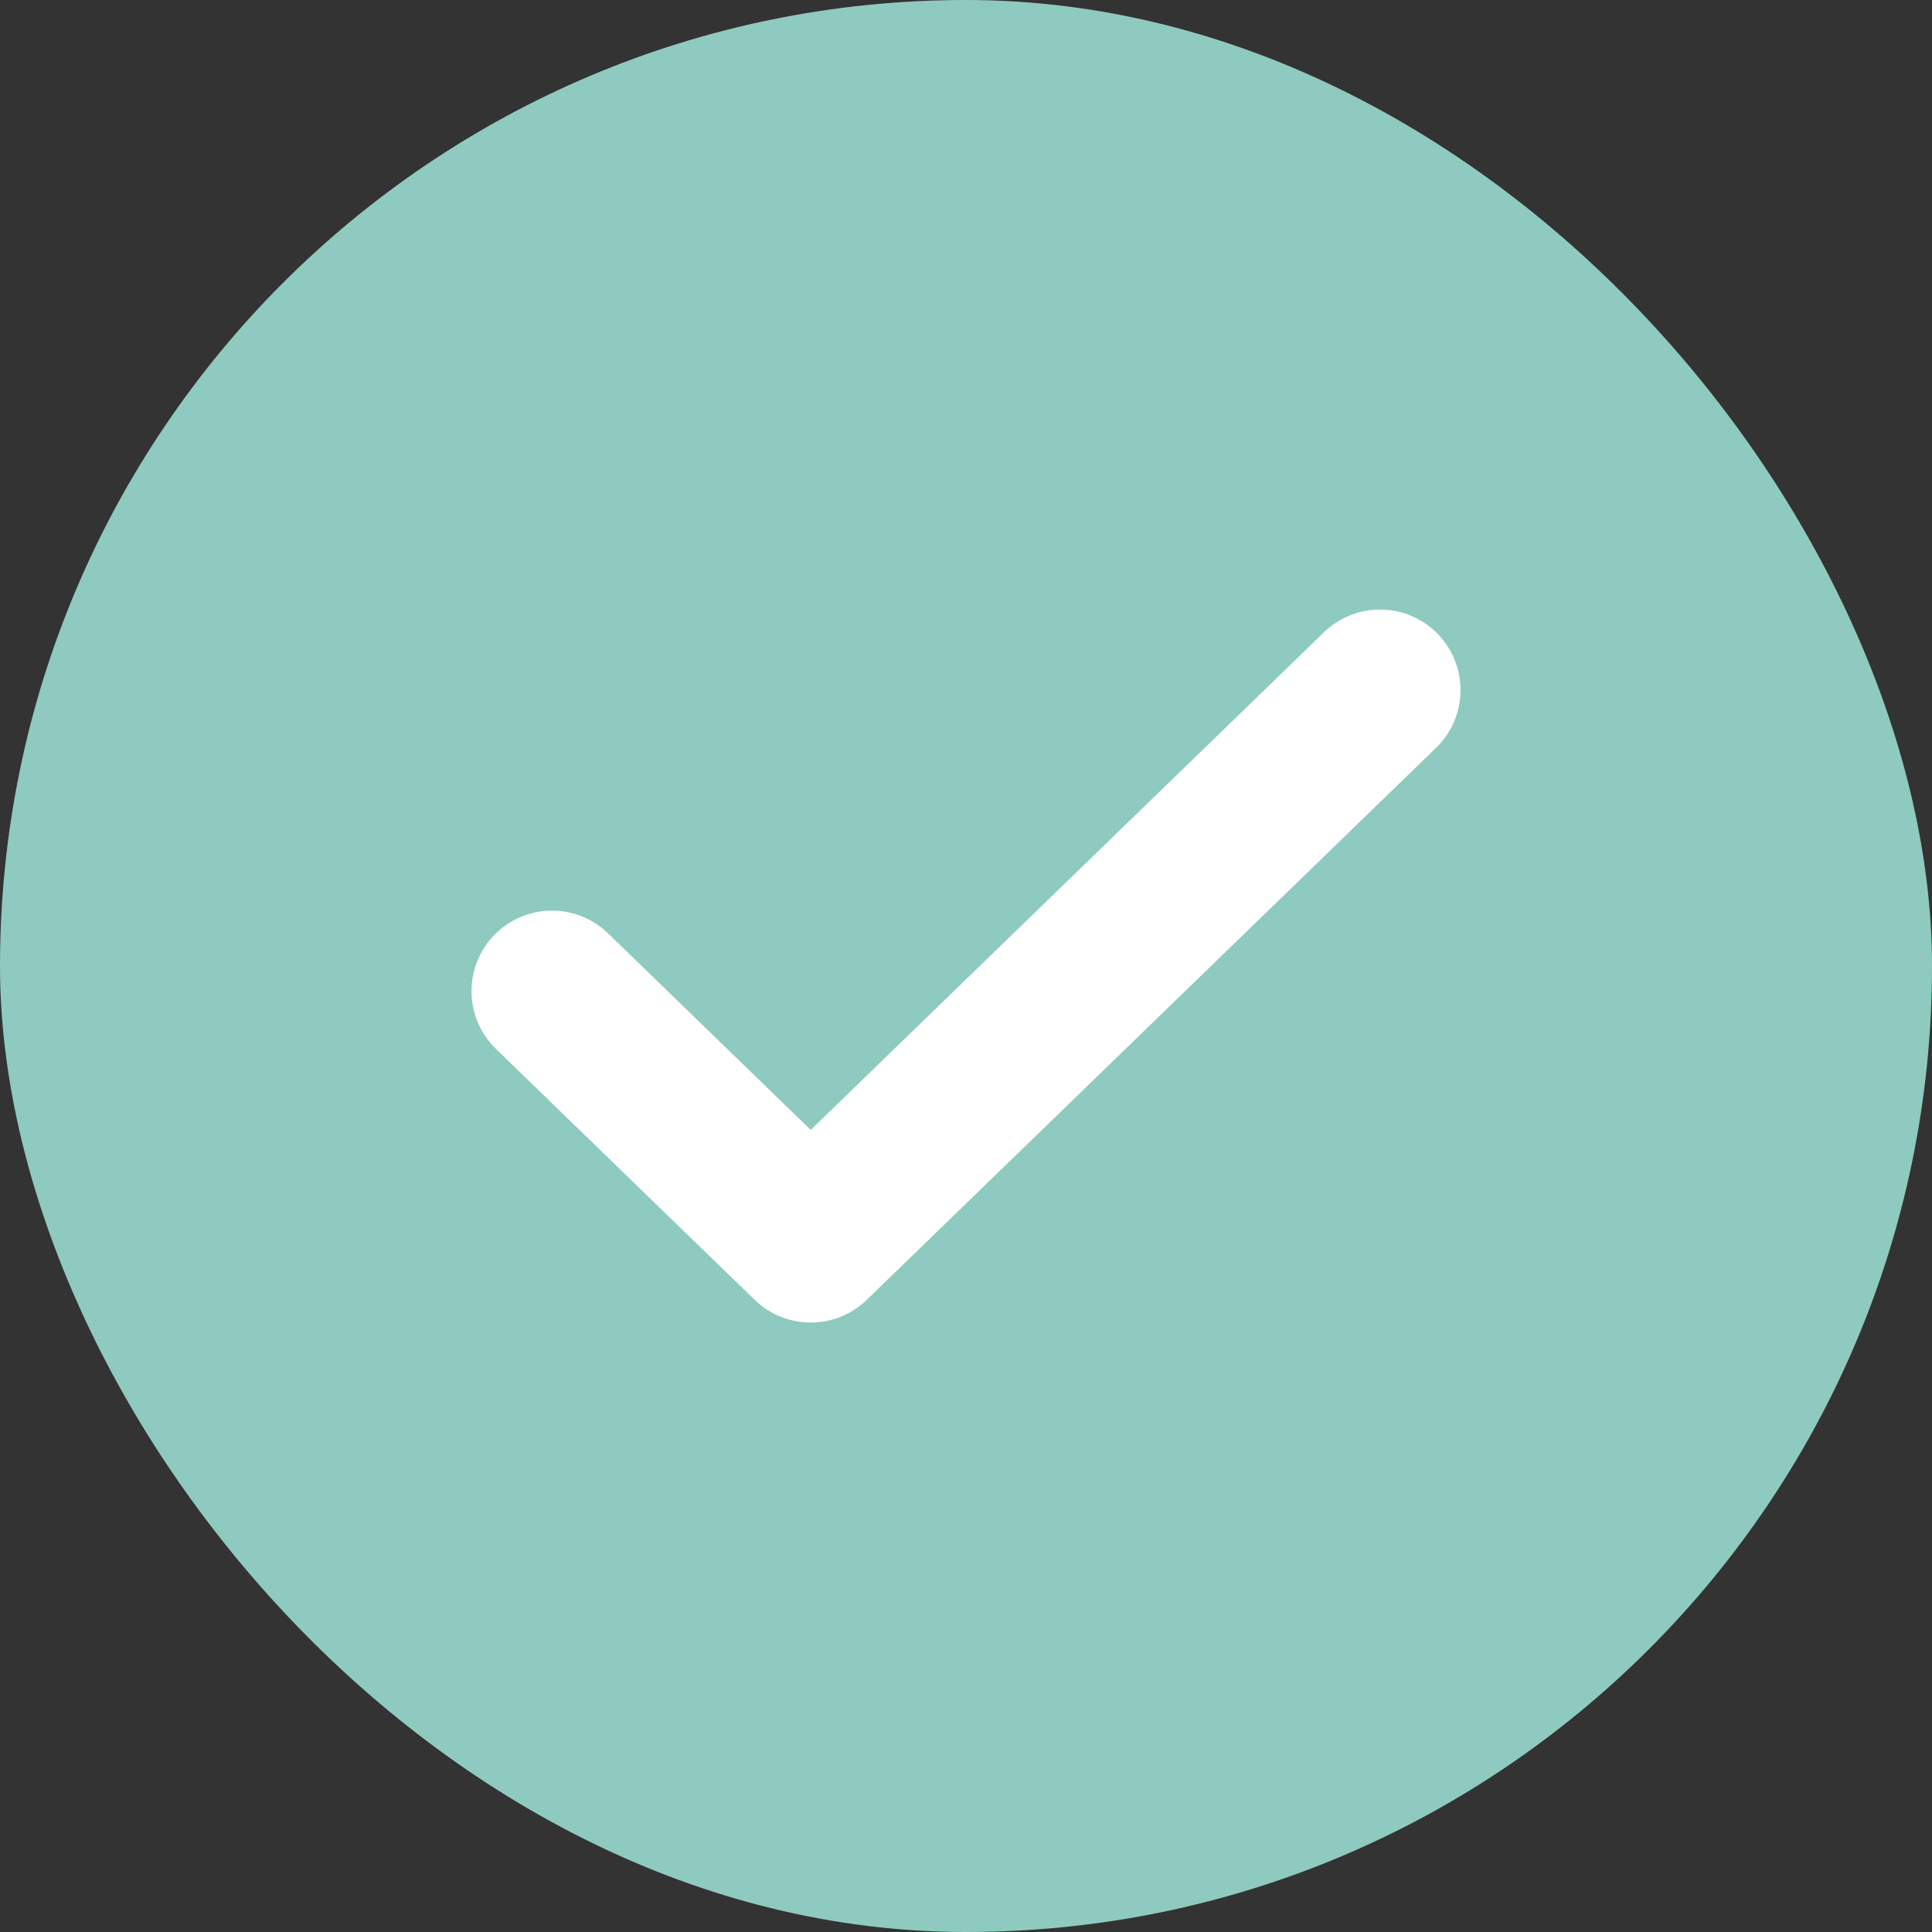
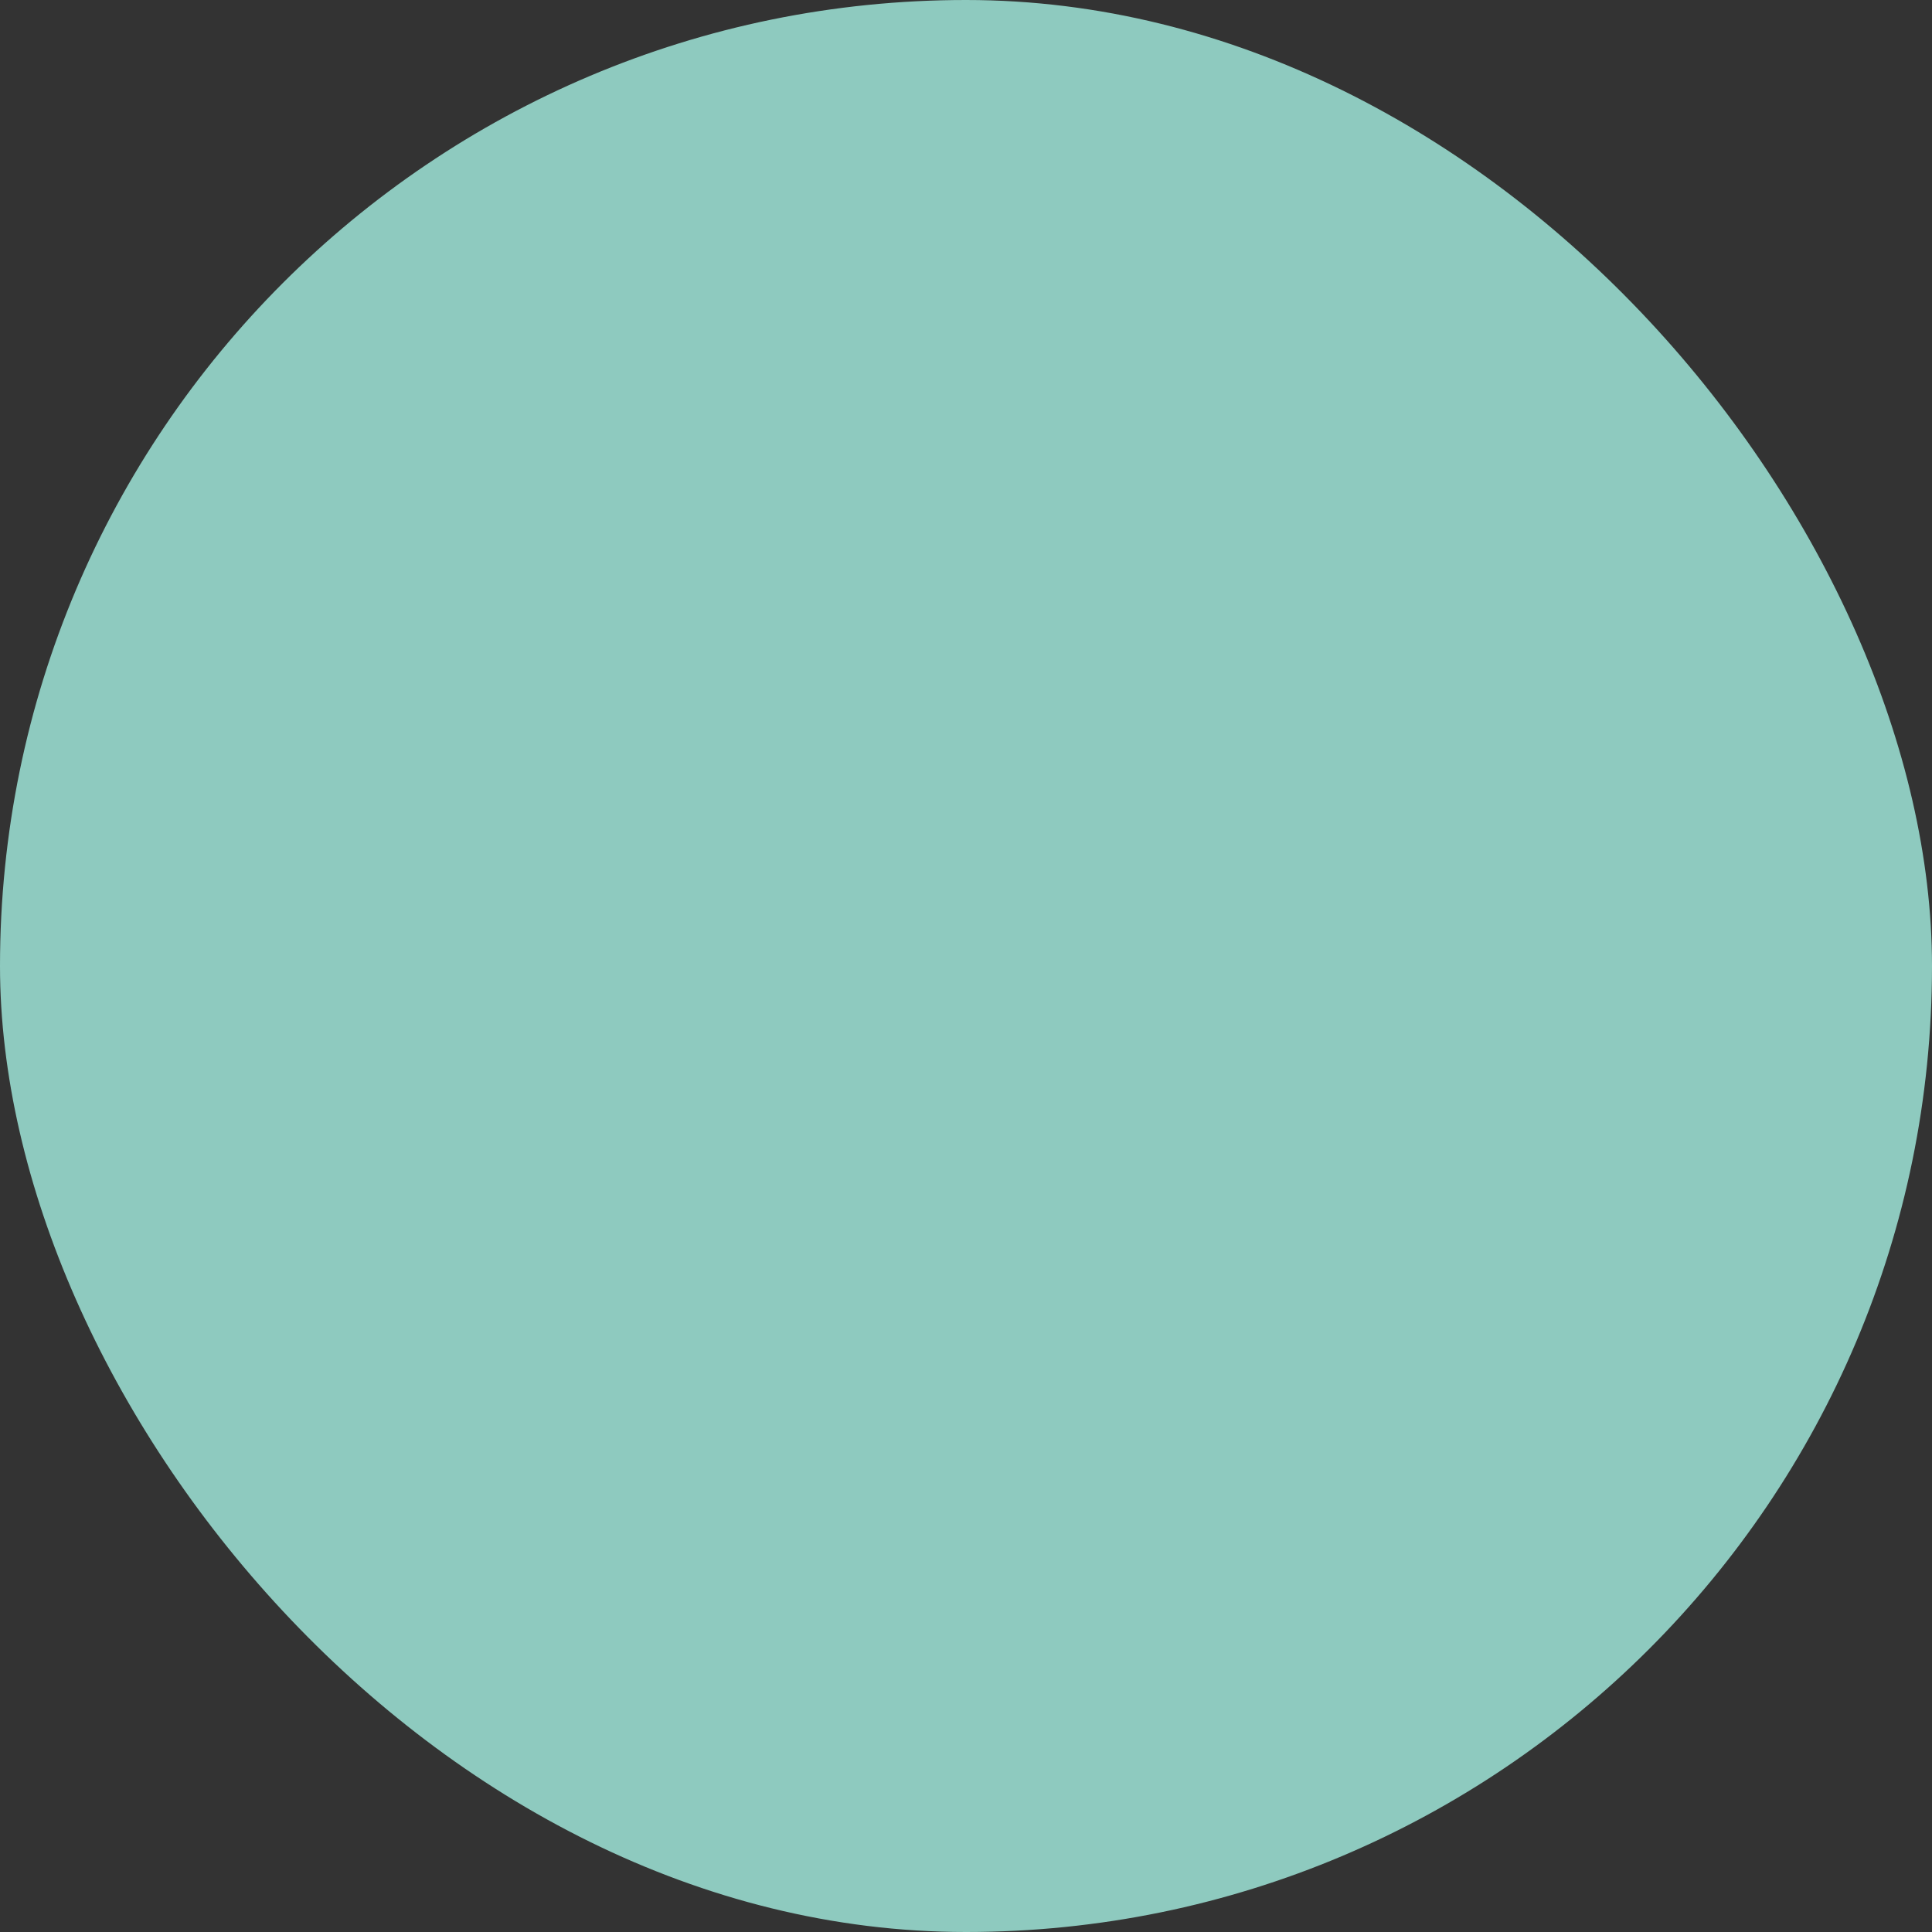
<svg xmlns="http://www.w3.org/2000/svg" width="24" height="24" viewBox="0 0 24 24" fill="none">
  <rect x="0" y="0" width="24" height="24" fill="#333333" stroke="none" />
  <rect width="24" height="24" rx="12" fill="#8ECABF" />
-   <path d="M17.143 8.572L10.071 15.429L6.857 12.312" stroke="white" stroke-width="2" stroke-linecap="round" stroke-linejoin="round" />
</svg>